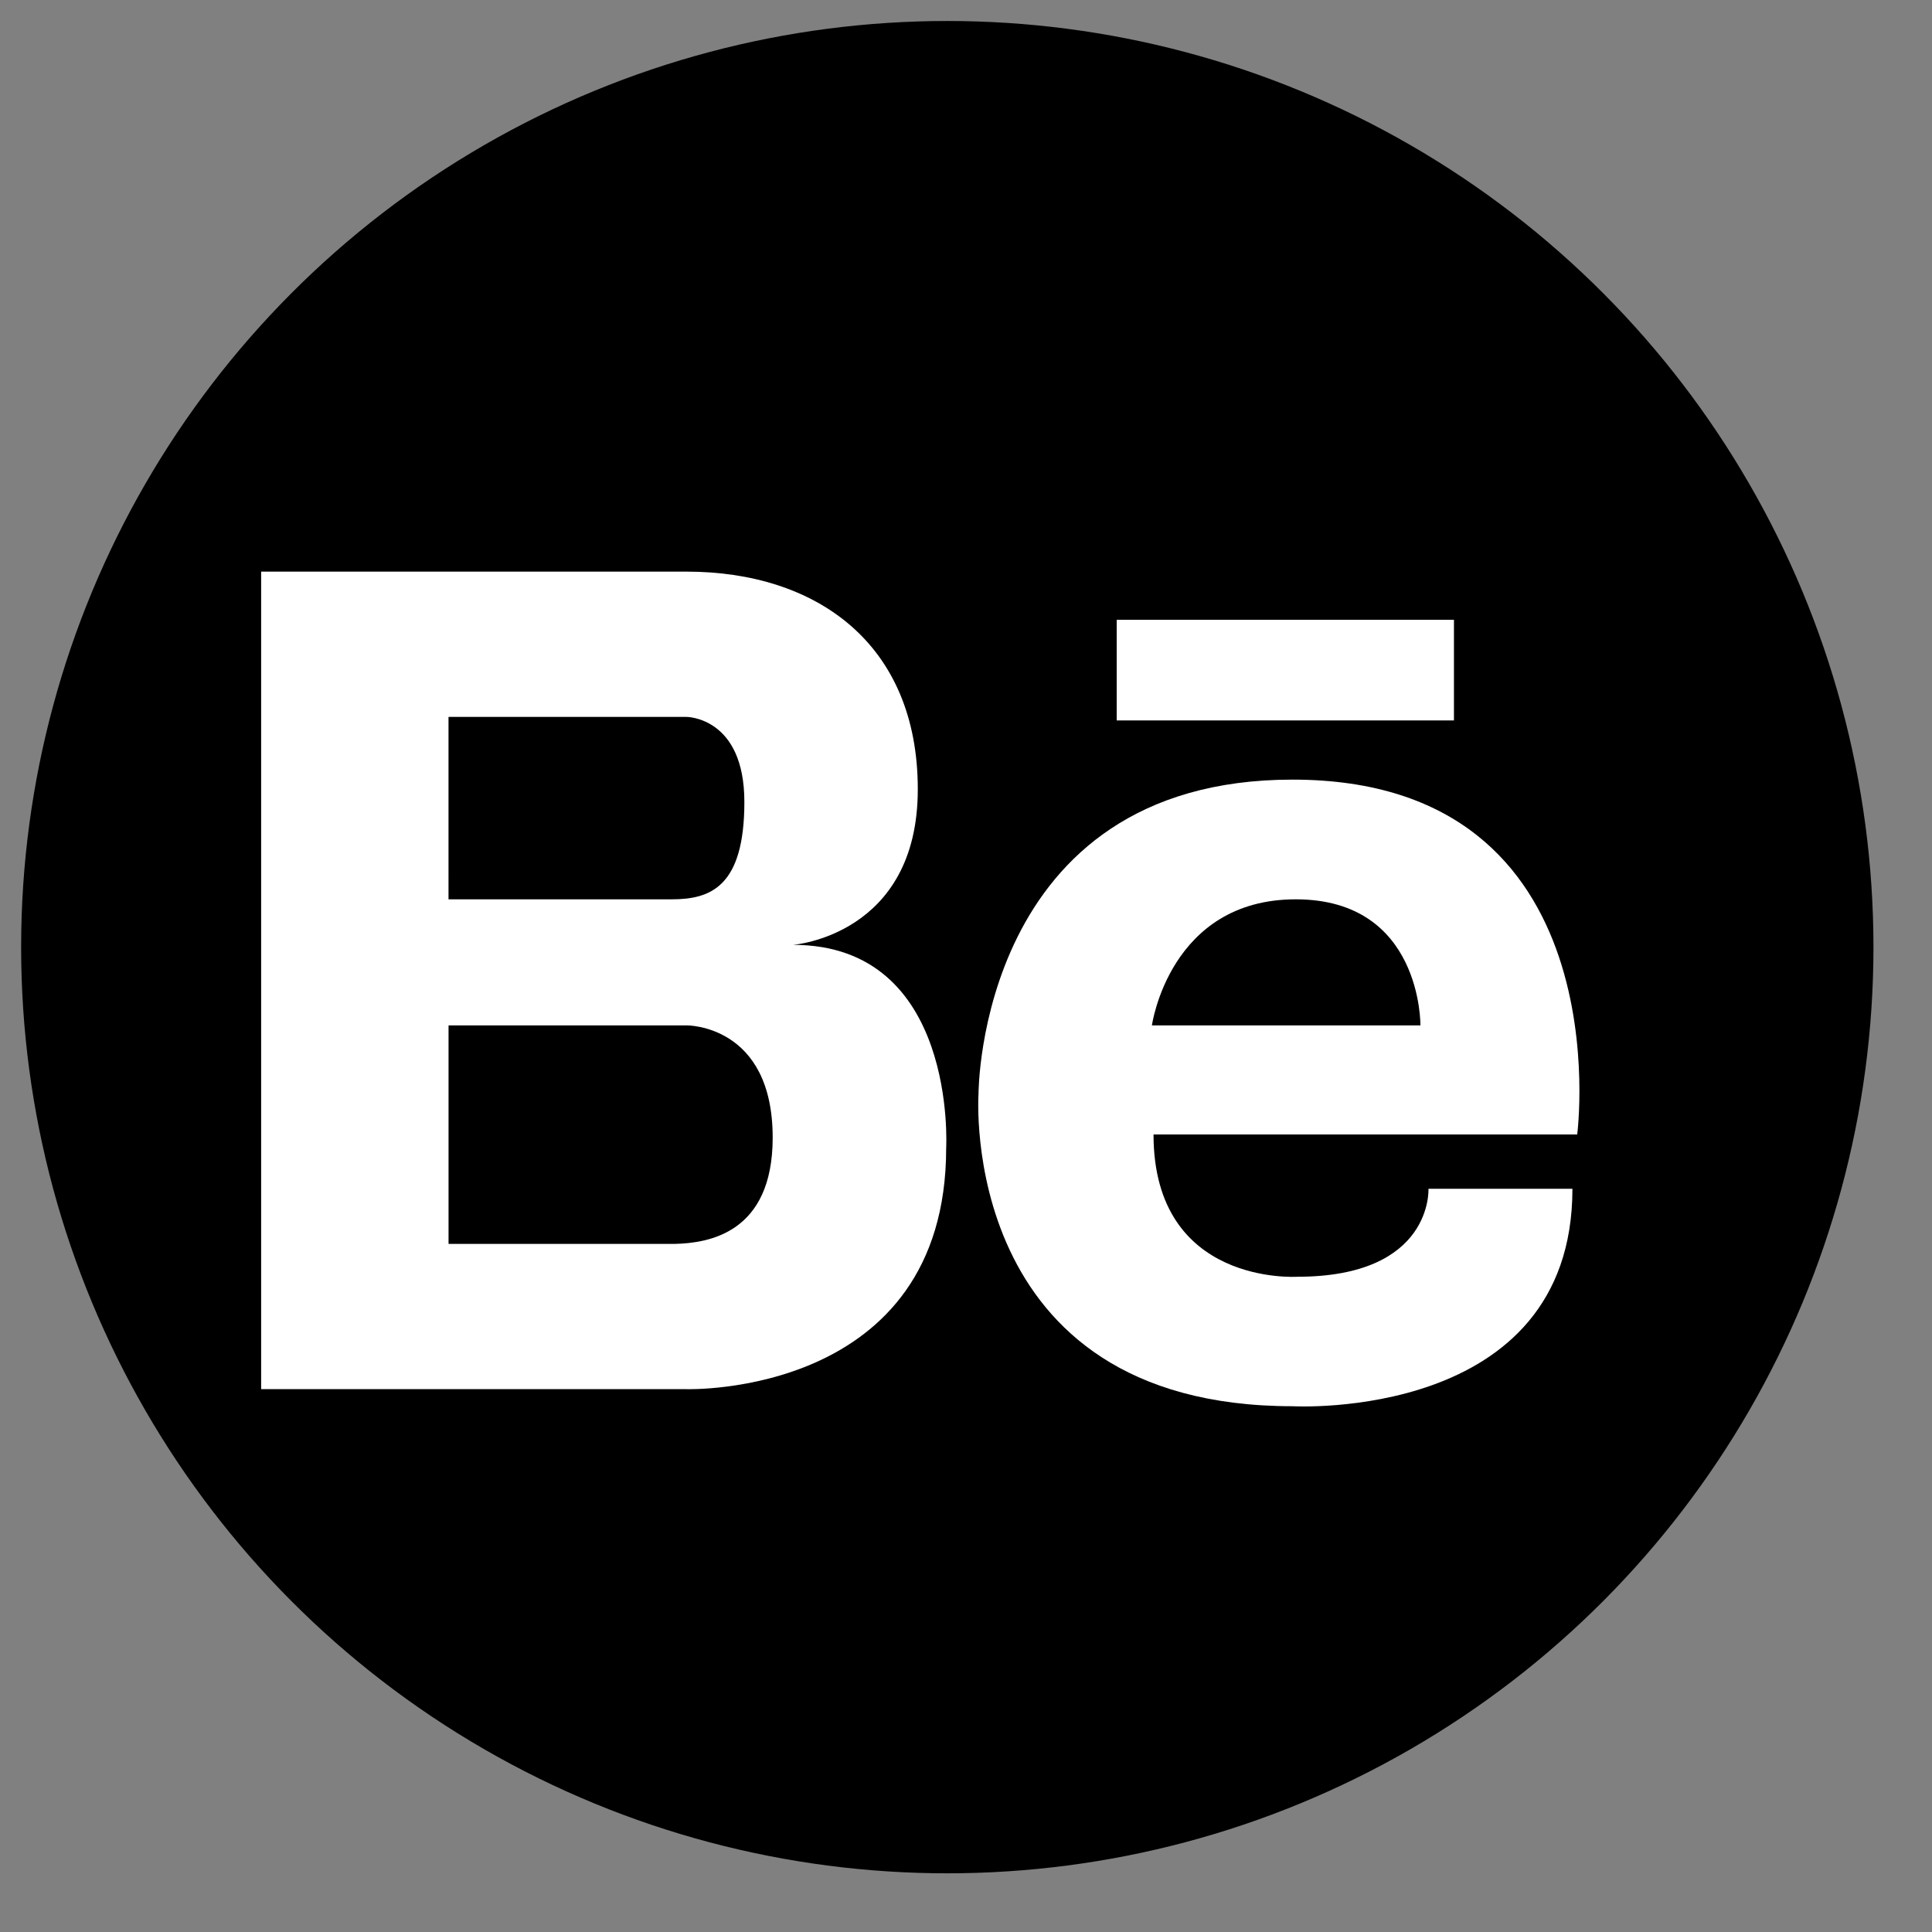
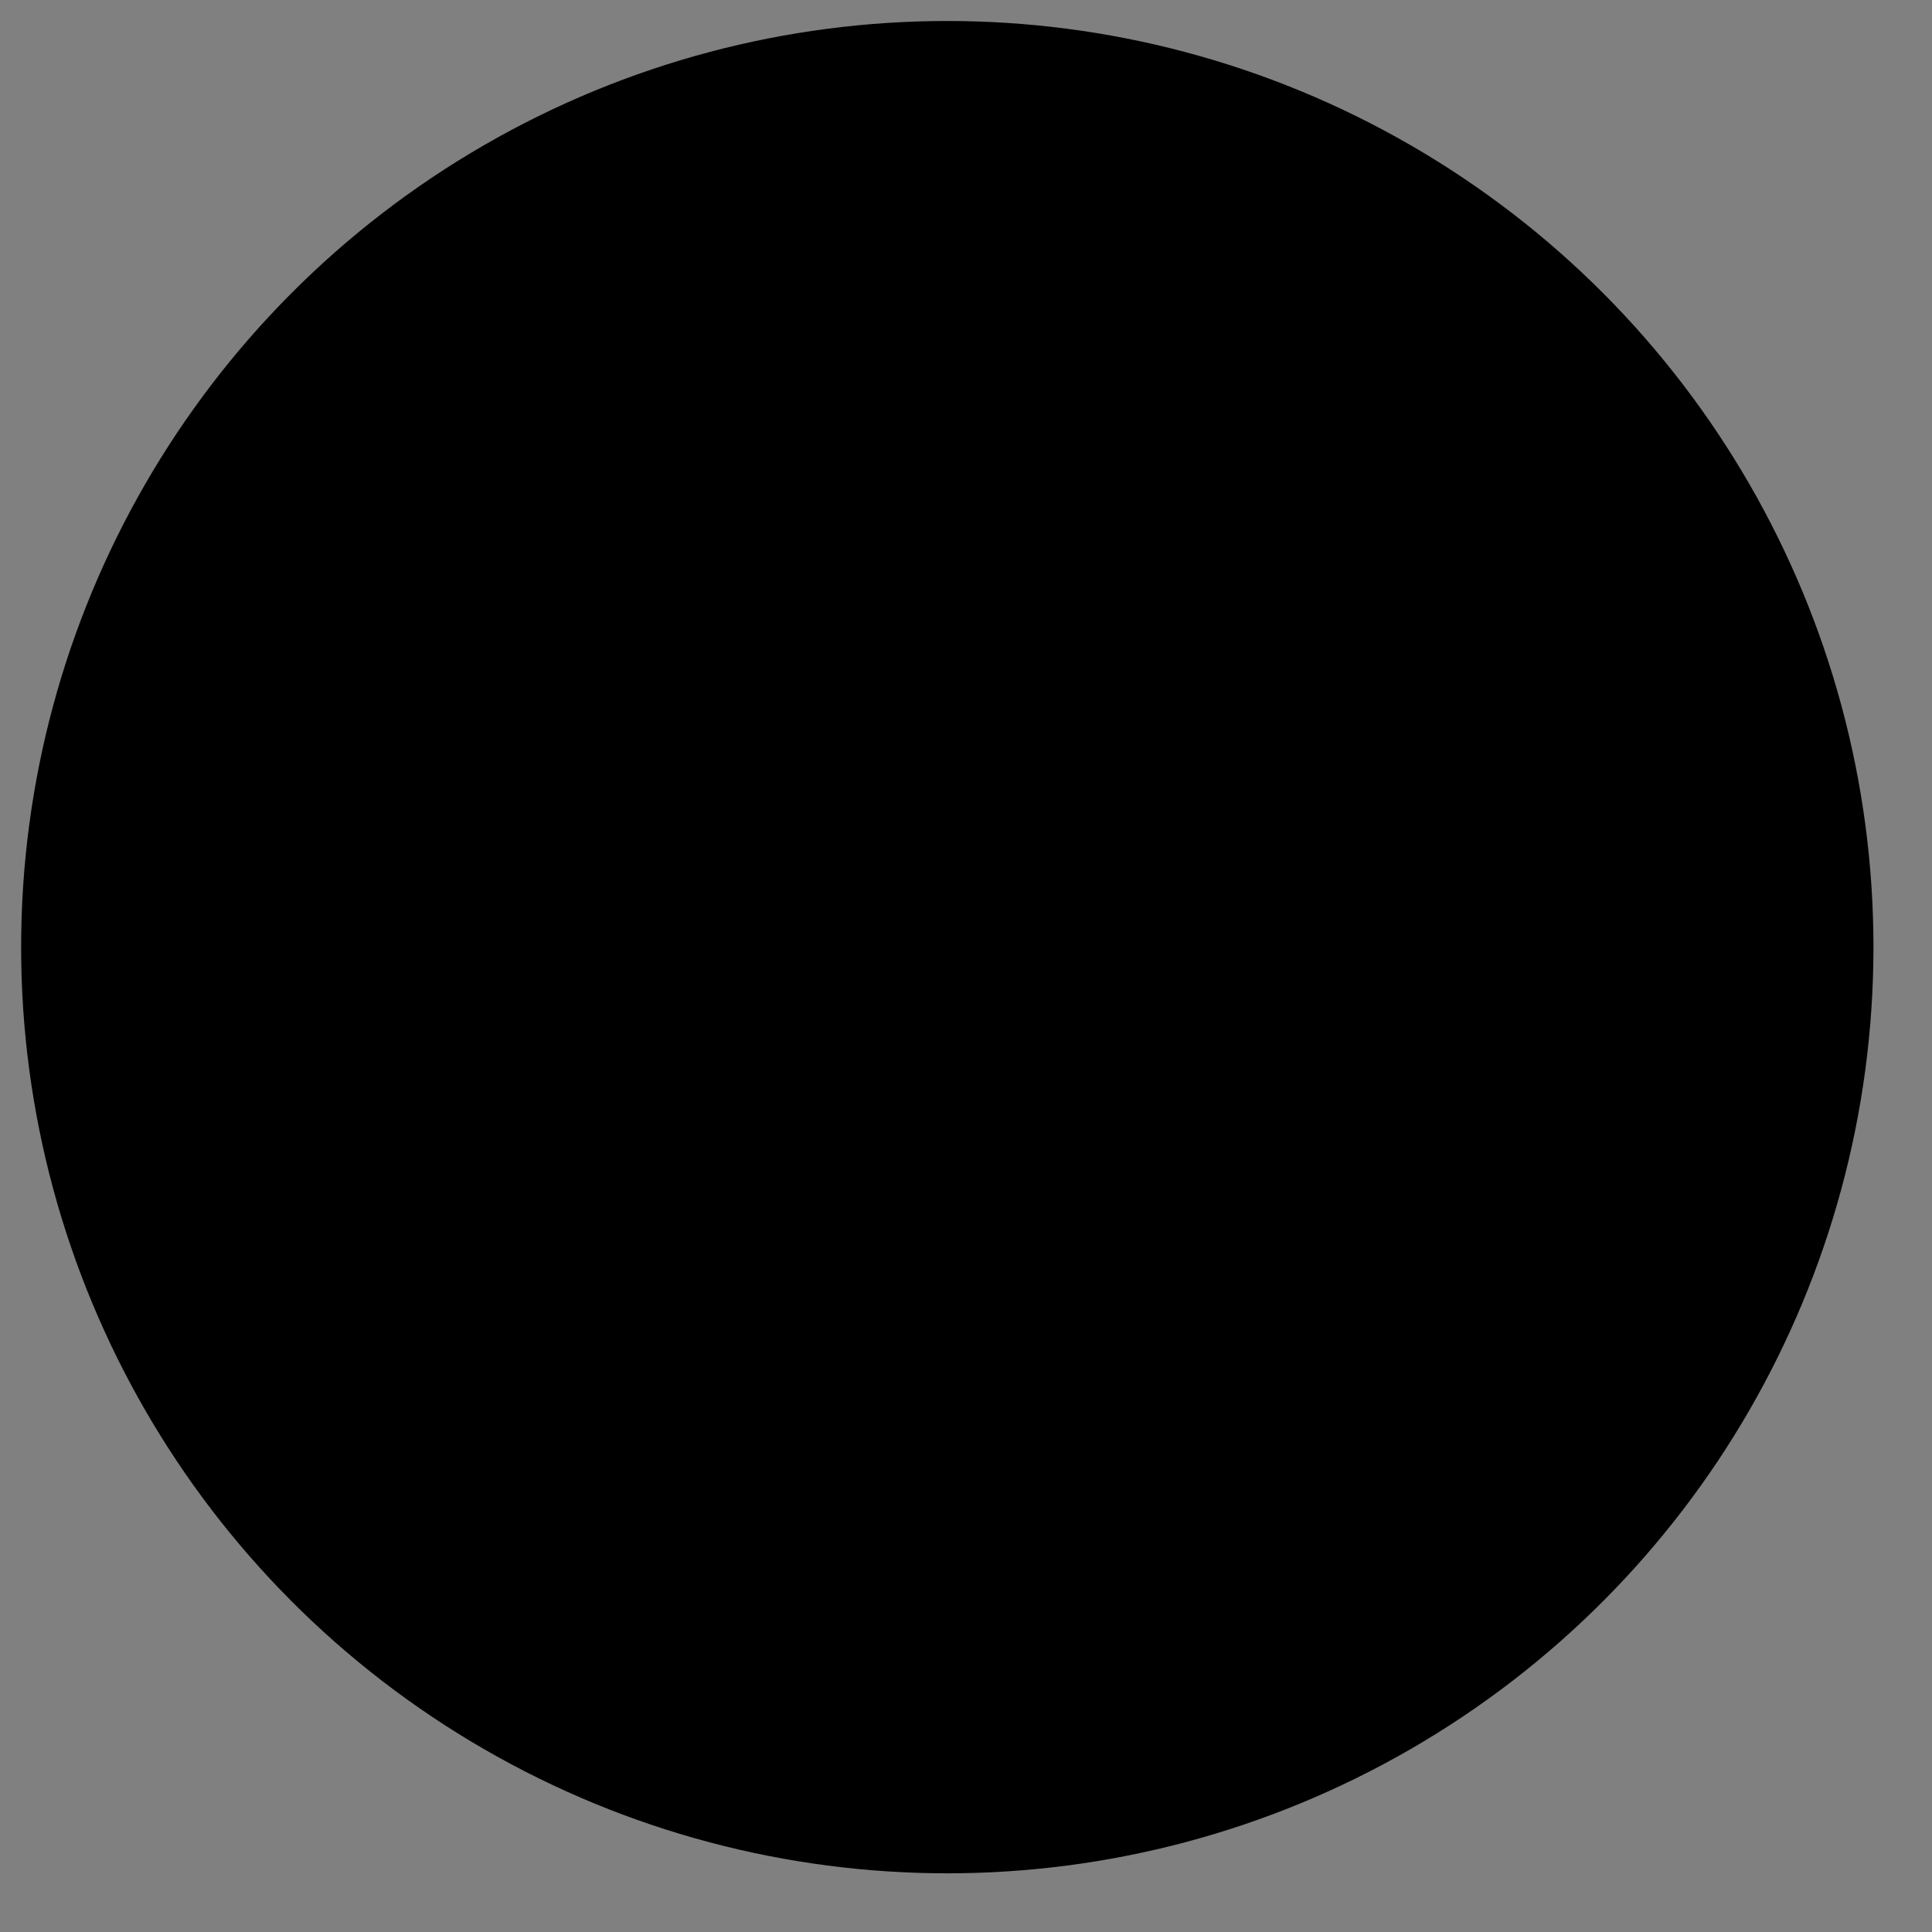
<svg xmlns="http://www.w3.org/2000/svg" enable-background="new 0 0 53.763 53.763" height="53.763px" id="Layer_1" version="1.1" viewBox="0 0 53.763 53.763" width="53.763px" xml:space="preserve">
  <rect x="0" y="0" width="53.763" height="53.763" fill="#808080" stroke="none" />
  <circle clip-rule="evenodd" cx="26.361" cy="26.357" fill-rule="evenodd" r="25.773" />
-   <path d="M35.969,21.695c-8.749,0-8.739,8.74-8.739,8.74s-0.602,8.697,8.739,8.697c0,0,7.788,0.445,7.788-6.051  h-4.006c0,0,0.132,2.448-3.648,2.448c0,0-4.003,0.266-4.003-3.96h11.79C43.89,31.57,45.179,21.695,35.969,21.695z M32.055,28.534  c0,0,0.488-3.508,4.003-3.508c3.517,0,3.469,3.508,3.469,3.508H32.055z" fill="#FFFFFF" />
-   <path d="M22.069,26.293c0,0,3.471-0.259,3.471-4.329s-2.838-6.057-6.435-6.057h-6.624h-0.193H7.267v22.75h5.021  h0.193h6.624c0,0,7.225,0.229,7.225-6.715C26.33,31.942,26.646,26.293,22.069,26.293z M12.481,19.95h5.771h0.854  c0,0,1.608,0,1.608,2.367c0,2.365-0.947,2.709-2.02,2.709h-6.213V19.95z M18.77,34.615c-0.176,0.002-0.325,0-0.425,0h-5.863v-6.081  h6.624c0,0,2.396-0.031,2.396,3.125C21.501,34.319,19.713,34.594,18.77,34.615z" fill="#FFFFFF" />
-   <rect fill="#FFFFFF" height="2.801" width="9.385" x="31.075" y="17.247" />
</svg>